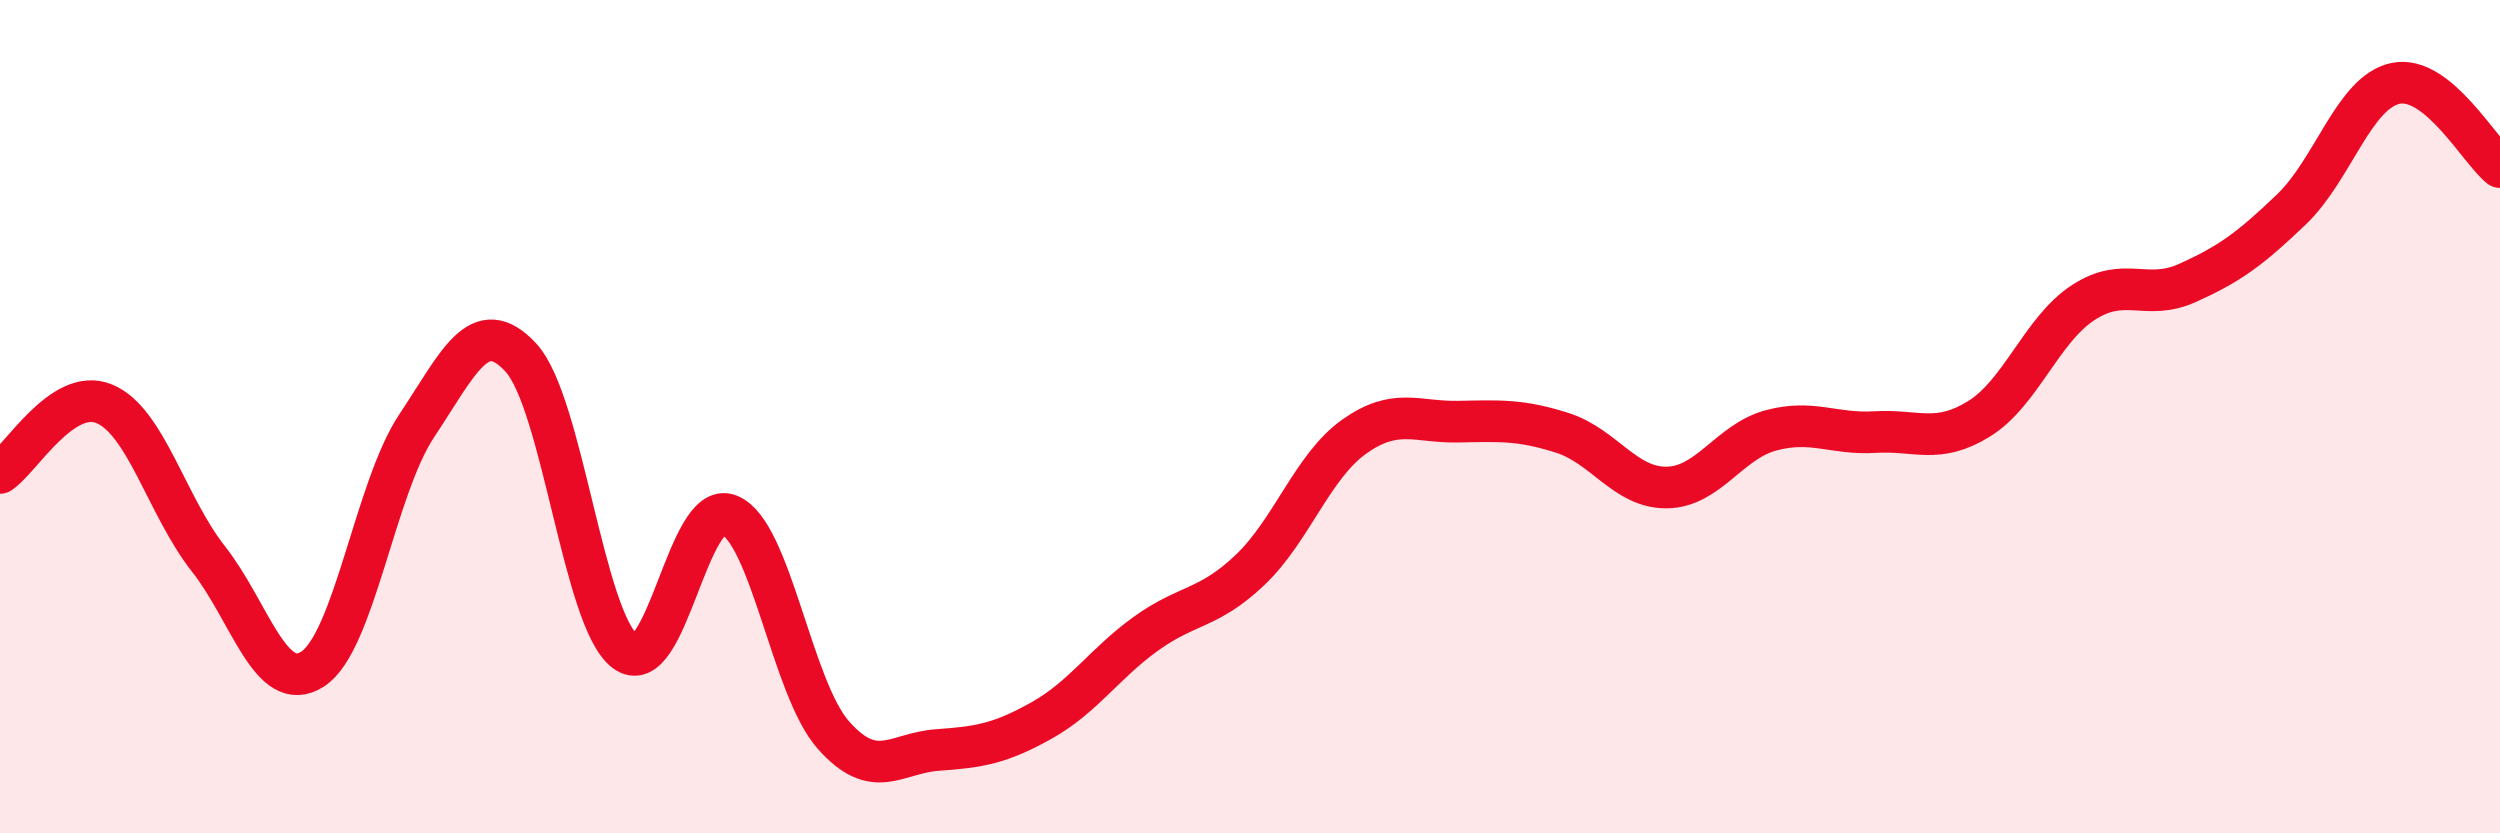
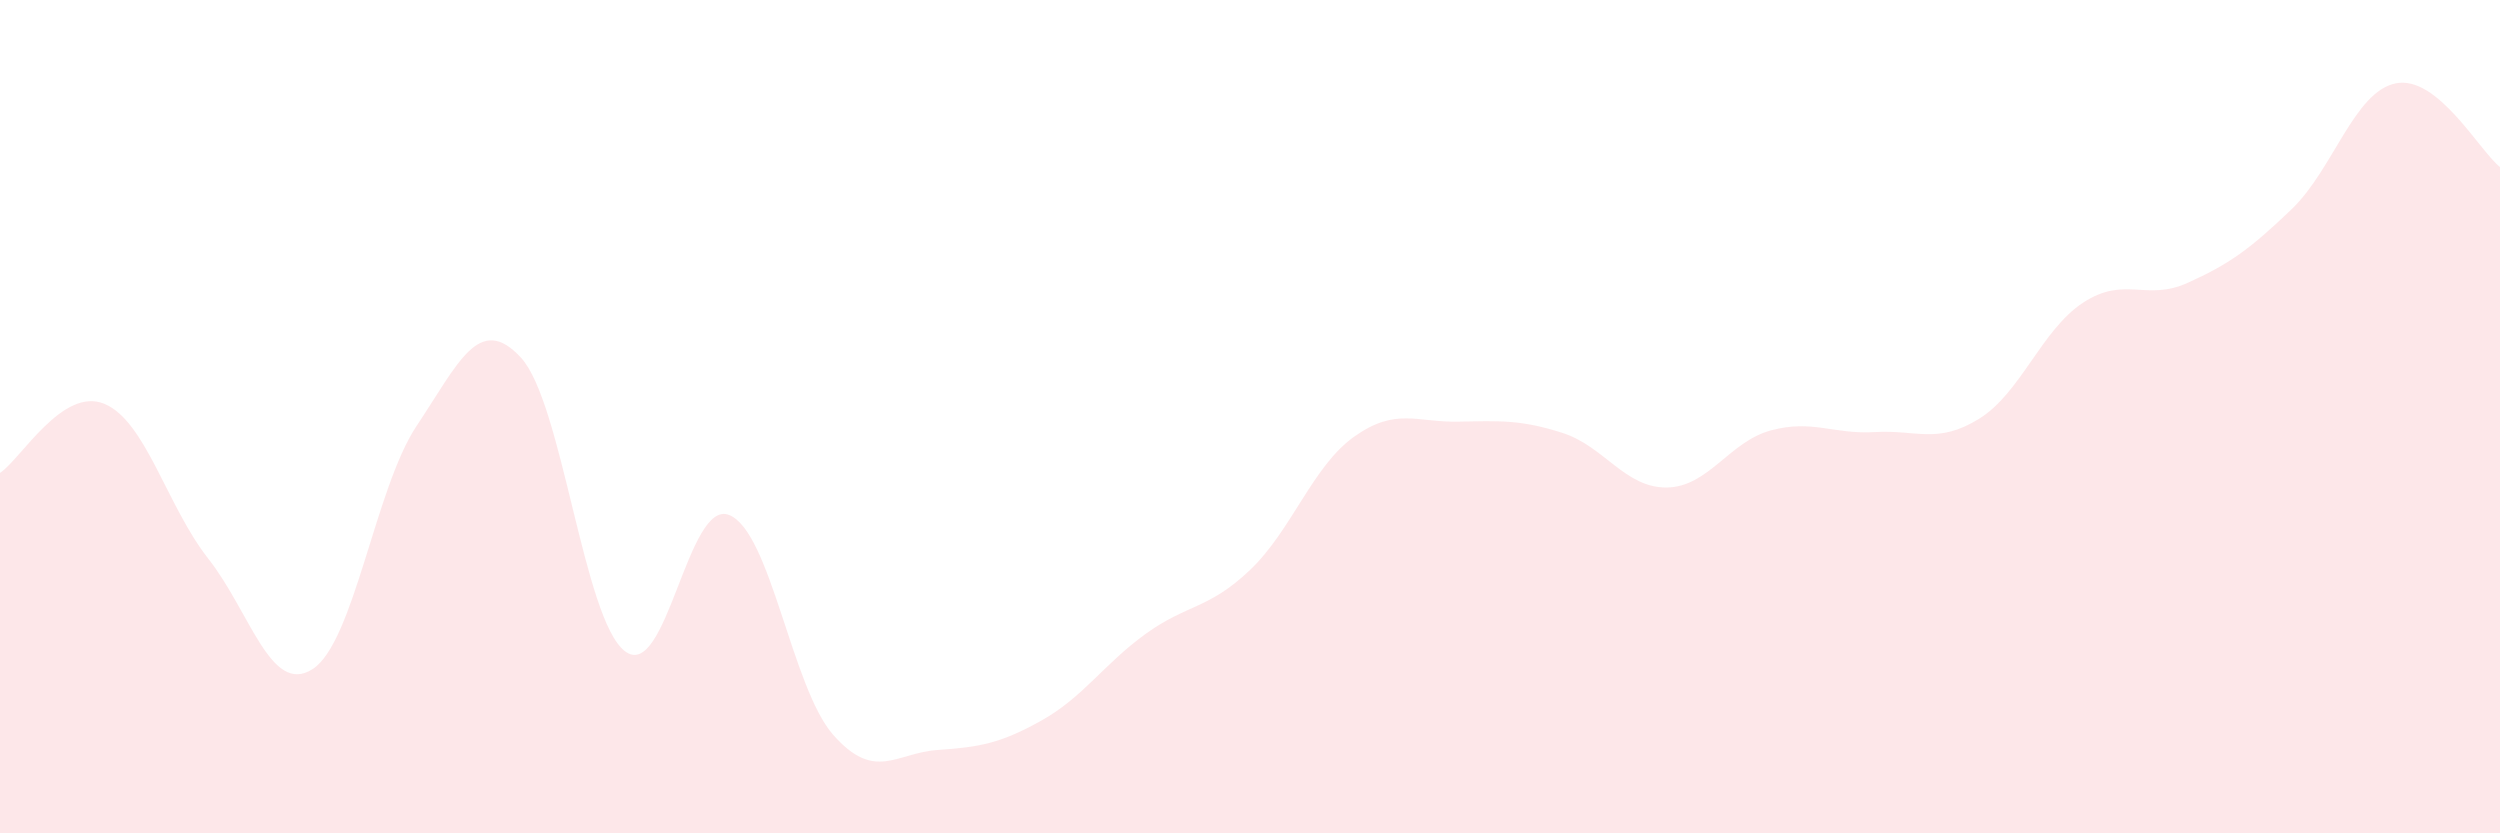
<svg xmlns="http://www.w3.org/2000/svg" width="60" height="20" viewBox="0 0 60 20">
-   <path d="M 0,11.35 C 0.5,11.02 1.5,9.28 2.5,9.69 C 3.5,10.1 4,12.14 5,13.41 C 6,14.68 6.5,16.7 7.5,16.06 C 8.5,15.42 9,11.72 10,10.22 C 11,8.72 11.5,7.5 12.5,8.58 C 13.5,9.66 14,14.87 15,15.63 C 16,16.39 16.5,11.96 17.5,12.36 C 18.5,12.76 19,16.51 20,17.64 C 21,18.77 21.5,18.07 22.5,18 C 23.5,17.93 24,17.85 25,17.29 C 26,16.73 26.5,15.93 27.5,15.21 C 28.5,14.49 29,14.63 30,13.68 C 31,12.73 31.5,11.19 32.5,10.48 C 33.5,9.77 34,10.14 35,10.12 C 36,10.1 36.5,10.07 37.5,10.39 C 38.5,10.71 39,11.71 40,11.7 C 41,11.69 41.5,10.6 42.5,10.33 C 43.5,10.06 44,10.43 45,10.37 C 46,10.31 46.5,10.67 47.5,10.05 C 48.5,9.43 49,7.91 50,7.26 C 51,6.61 51.5,7.24 52.5,6.79 C 53.5,6.34 54,5.98 55,5.02 C 56,4.06 56.5,2.2 57.5,2 C 58.5,1.8 59.5,3.61 60,4.01L60 20L0 20Z" fill="#EB0A25" opacity="0.1" stroke-linecap="round" stroke-linejoin="round" />
-   <path d="M 0,11.35 C 0.5,11.02 1.5,9.28 2.5,9.69 C 3.5,10.1 4,12.14 5,13.41 C 6,14.68 6.5,16.7 7.5,16.06 C 8.5,15.42 9,11.72 10,10.22 C 11,8.72 11.5,7.5 12.5,8.58 C 13.5,9.66 14,14.87 15,15.63 C 16,16.39 16.5,11.96 17.5,12.36 C 18.5,12.76 19,16.51 20,17.64 C 21,18.77 21.5,18.07 22.5,18 C 23.5,17.93 24,17.85 25,17.29 C 26,16.73 26.5,15.93 27.5,15.21 C 28.5,14.49 29,14.63 30,13.68 C 31,12.73 31.5,11.19 32.5,10.48 C 33.5,9.77 34,10.14 35,10.12 C 36,10.1 36.5,10.07 37.5,10.39 C 38.5,10.71 39,11.71 40,11.7 C 41,11.69 41.5,10.6 42.5,10.33 C 43.5,10.06 44,10.43 45,10.37 C 46,10.31 46.5,10.67 47.5,10.05 C 48.5,9.43 49,7.91 50,7.26 C 51,6.61 51.5,7.24 52.5,6.79 C 53.5,6.34 54,5.98 55,5.02 C 56,4.06 56.5,2.2 57.5,2 C 58.5,1.8 59.5,3.61 60,4.01" stroke="#EB0A25" stroke-width="1" fill="none" stroke-linecap="round" stroke-linejoin="round" />
+   <path d="M 0,11.35 C 0.5,11.02 1.5,9.28 2.5,9.69 C 3.5,10.1 4,12.14 5,13.41 C 6,14.68 6.5,16.7 7.5,16.06 C 8.5,15.42 9,11.72 10,10.22 C 11,8.72 11.5,7.5 12.5,8.58 C 13.5,9.66 14,14.87 15,15.63 C 16,16.39 16.5,11.96 17.5,12.36 C 18.5,12.76 19,16.51 20,17.64 C 21,18.77 21.5,18.07 22.5,18 C 23.5,17.93 24,17.85 25,17.29 C 26,16.73 26.5,15.93 27.5,15.21 C 28.5,14.49 29,14.63 30,13.68 C 31,12.73 31.5,11.19 32.5,10.48 C 33.5,9.77 34,10.14 35,10.12 C 36,10.1 36.5,10.07 37.5,10.39 C 38.5,10.71 39,11.71 40,11.7 C 41,11.69 41.5,10.6 42.5,10.33 C 43.5,10.06 44,10.43 45,10.37 C 46,10.31 46.5,10.67 47.5,10.05 C 48.5,9.43 49,7.91 50,7.26 C 51,6.61 51.5,7.24 52.5,6.79 C 53.5,6.34 54,5.98 55,5.02 C 56,4.06 56.5,2.2 57.5,2 C 58.5,1.8 59.5,3.61 60,4.01L60 20L0 20" fill="#EB0A25" opacity="0.1" stroke-linecap="round" stroke-linejoin="round" />
</svg>